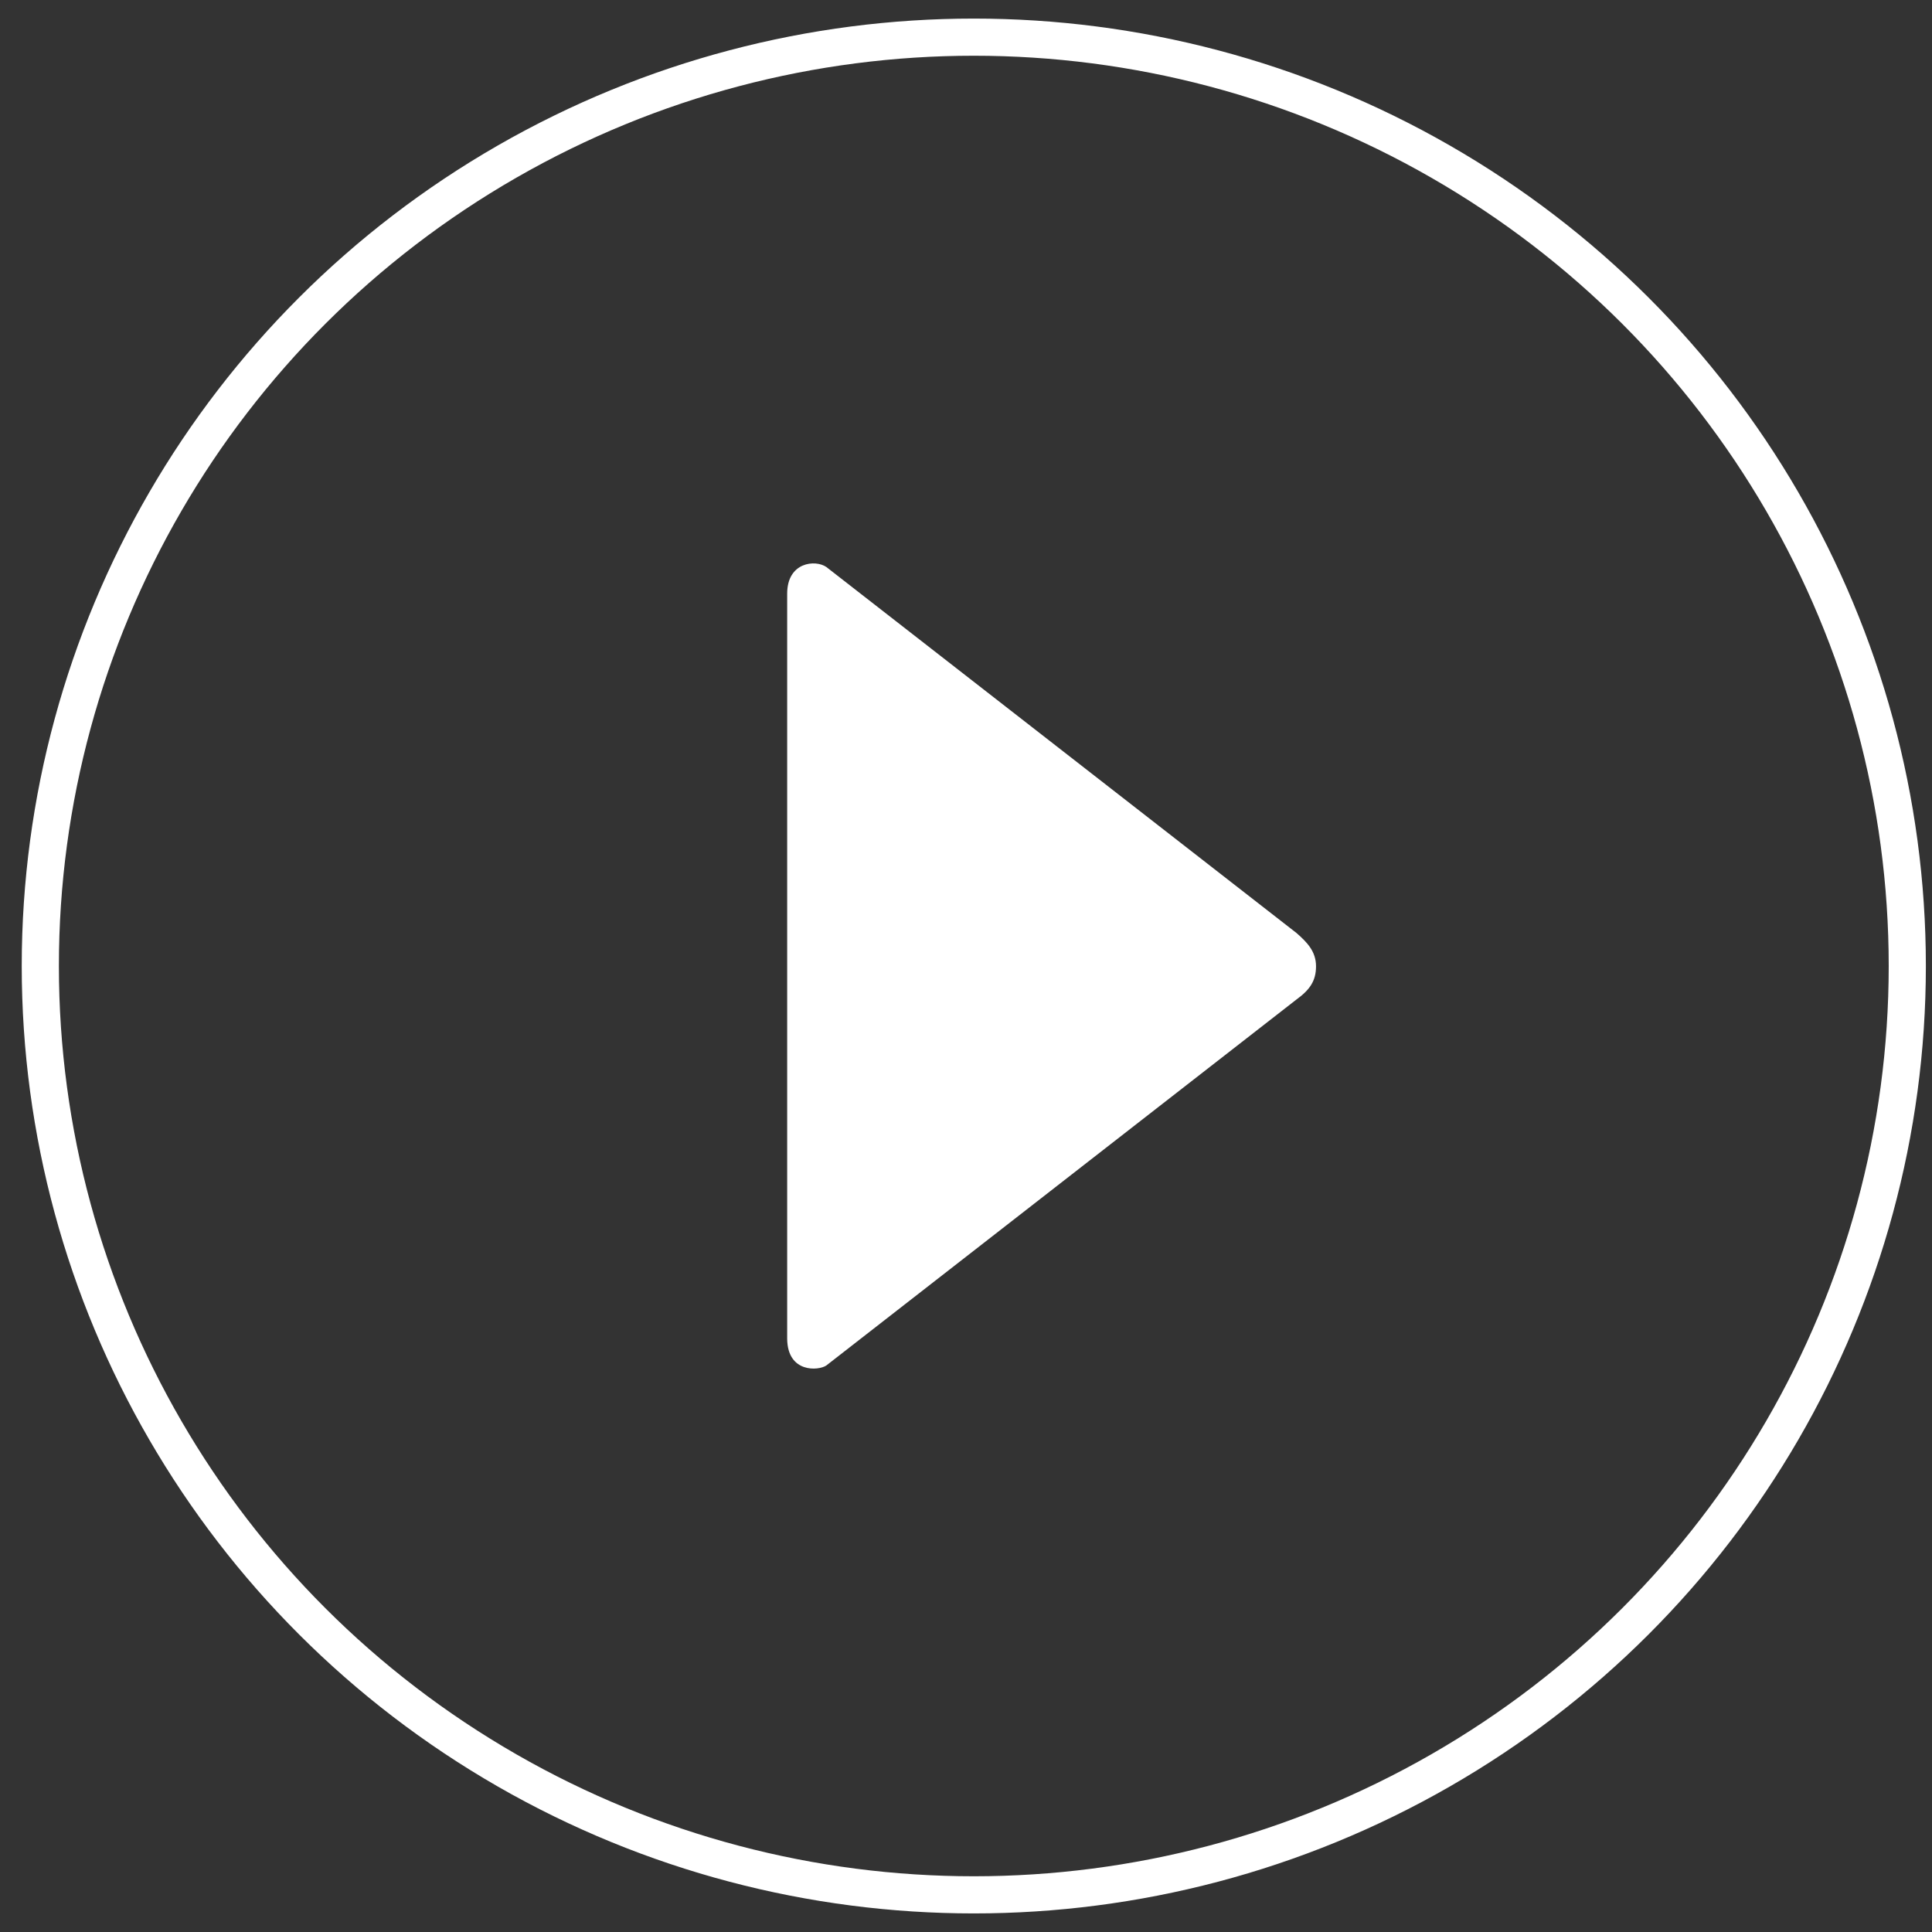
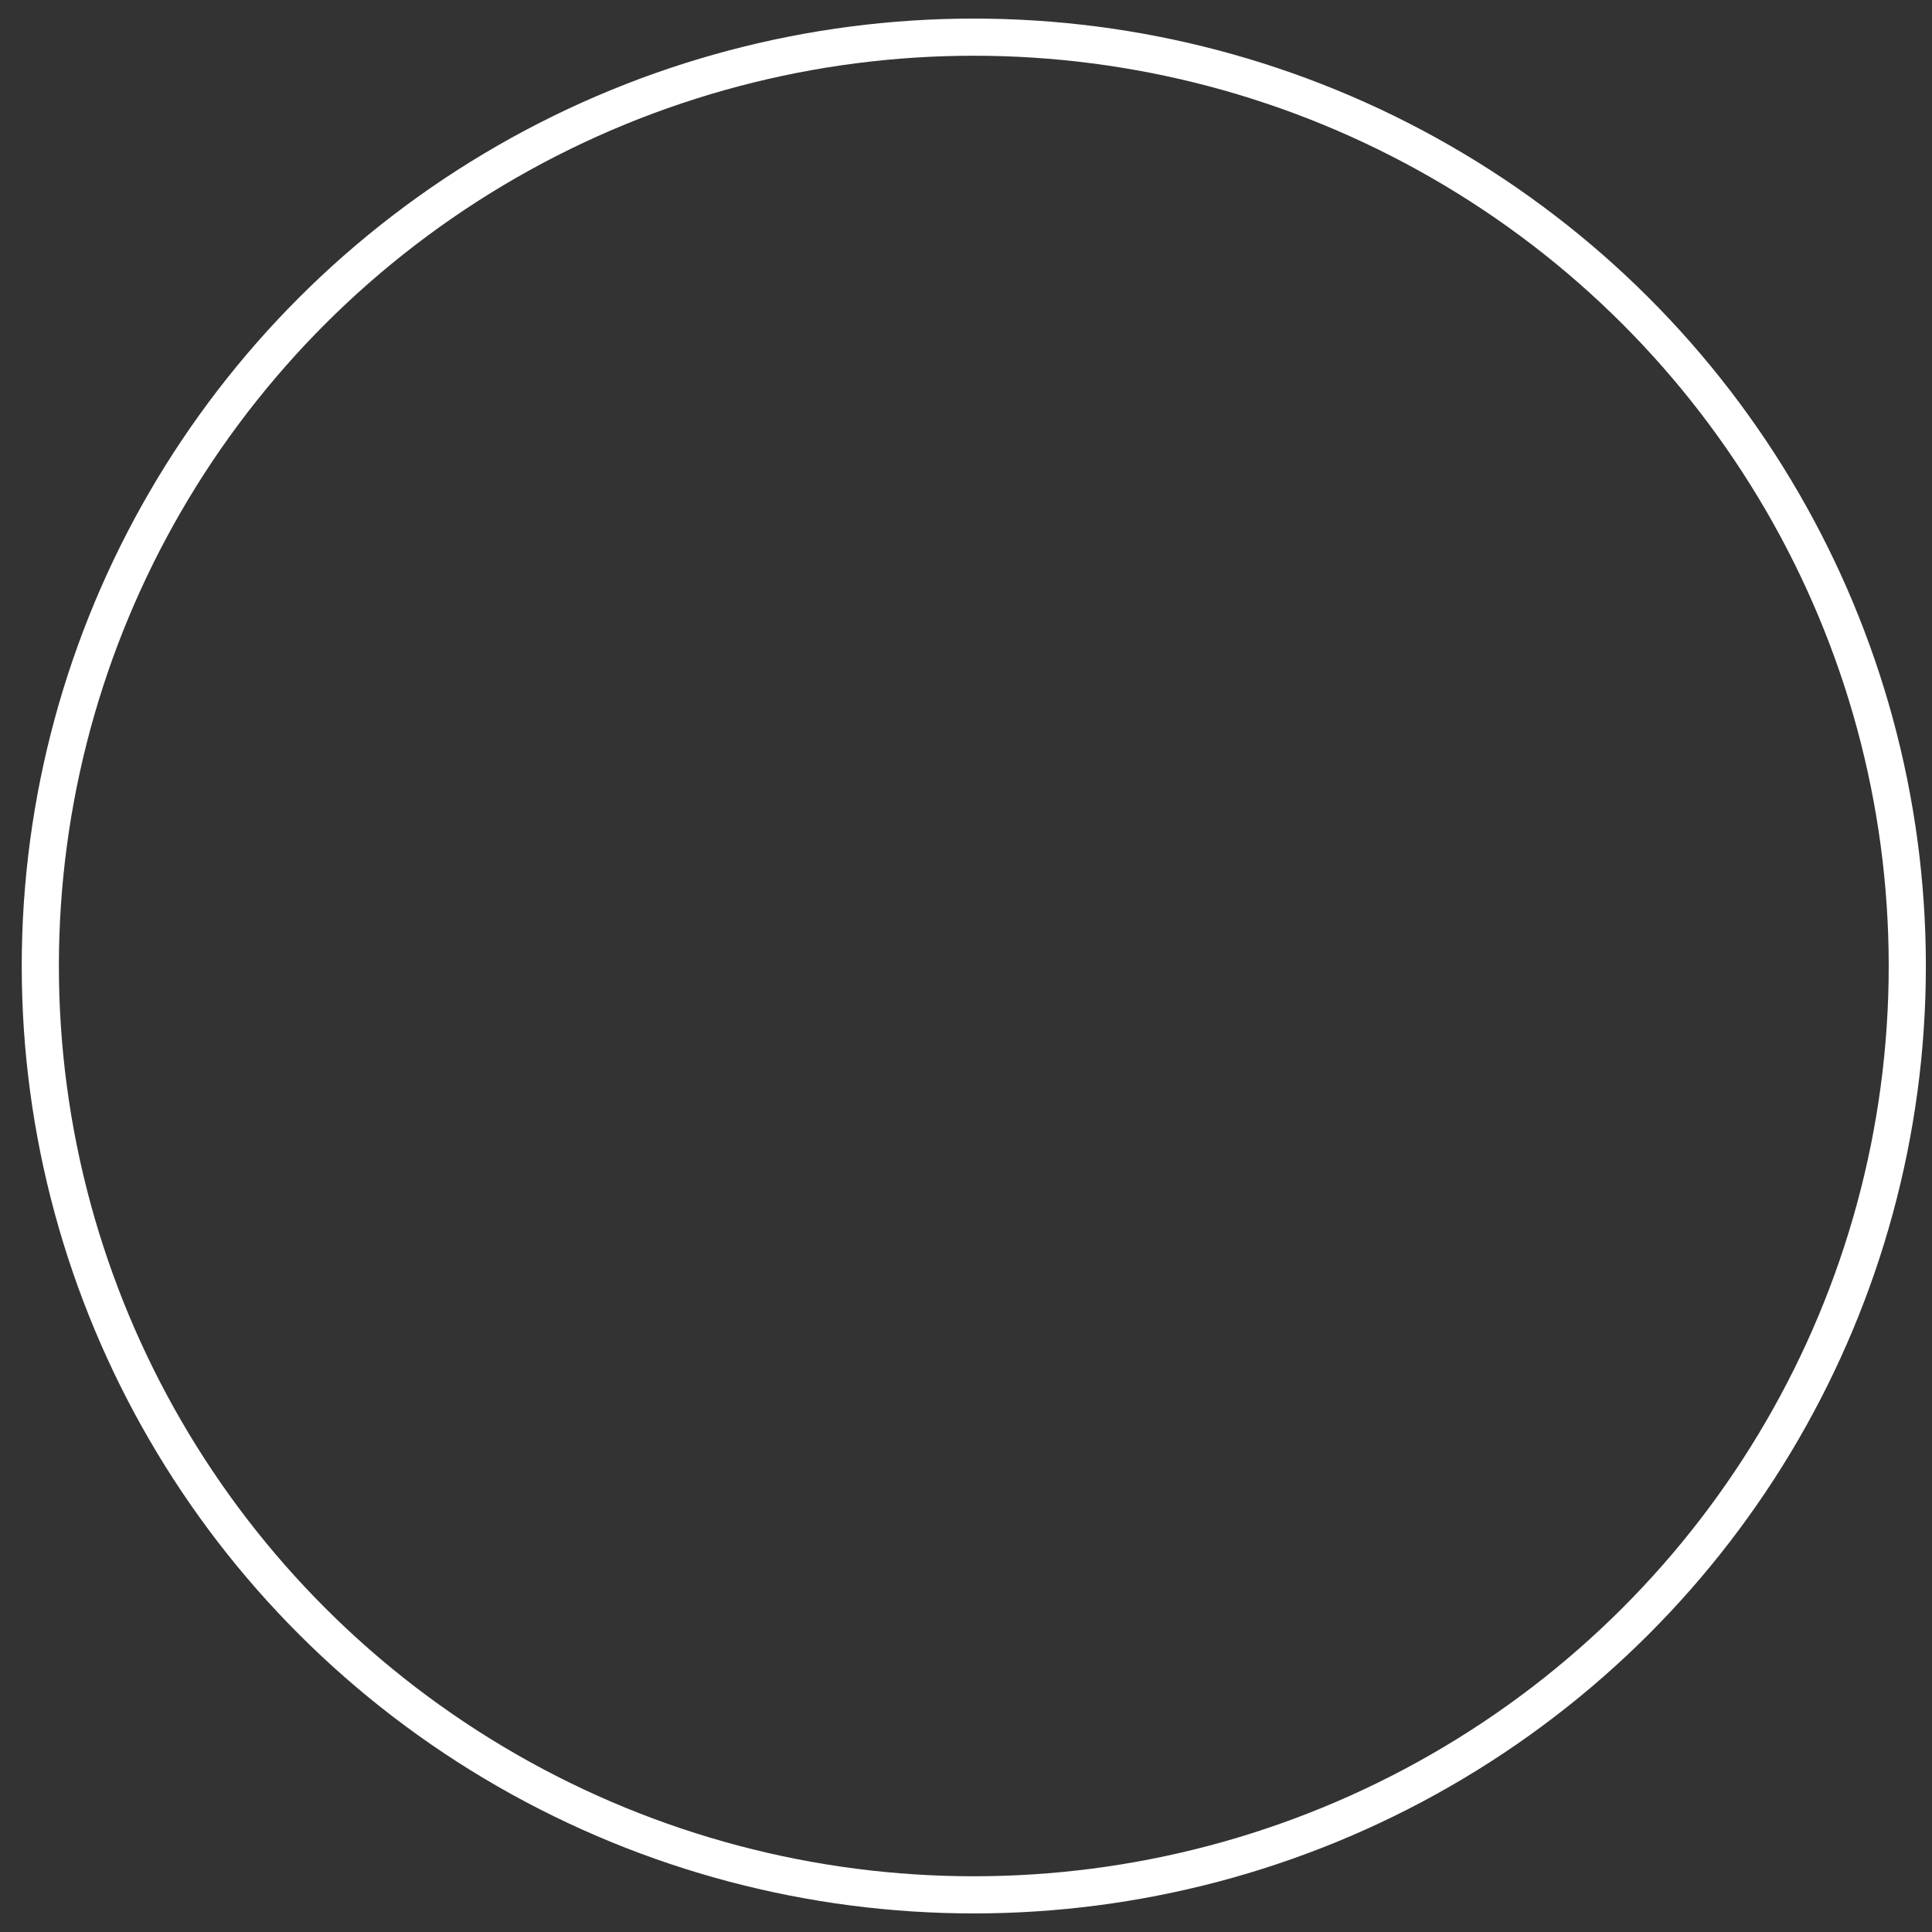
<svg xmlns="http://www.w3.org/2000/svg" width="52px" height="52px" viewBox="0 0 52 52" version="1.1">
  <rect x="0" y="0" width="52" height="52" fill="#333333" stroke="none" />
  <title>play-btn</title>
  <desc>Created with Sketch.</desc>
  <defs />
  <g id="99.00.00-StandalonePlayer" stroke="none" stroke-width="1" fill="none" fill-rule="evenodd">
    <g id="HD_99.00.00-RaviPodcastPlugin_StandalonePlayer" transform="translate(-475, -205)">
      <g id="Player-1" transform="translate(459, 153)">
        <g id="Podcast-Player" transform="translate(0, 42)">
          <g id="Now-Playing">
            <g transform="translate(16, 0)">
              <g id="play-btn" transform="translate(1.085, 11)">
                <ellipse id="Oval-3" stroke="#FFFFFF" cx="25.125" cy="25" rx="25.125" ry="25" />
-                 <path d="M21.156,14.261 L33.809,24.111 C34.098,24.363 34.336,24.611 34.336,25.007 L34.336,25.007 C34.336,25.402 34.167,25.642 33.809,25.902 L21.156,35.752 C20.946,35.896 20.113,35.958 20.102,35.036 L20.102,14.977 C20.103,14.124 20.864,14.057 21.156,14.261 L21.156,14.261 Z" id="path-1" fill="#FFFFFF" />
              </g>
            </g>
          </g>
        </g>
      </g>
    </g>
  </g>
</svg>